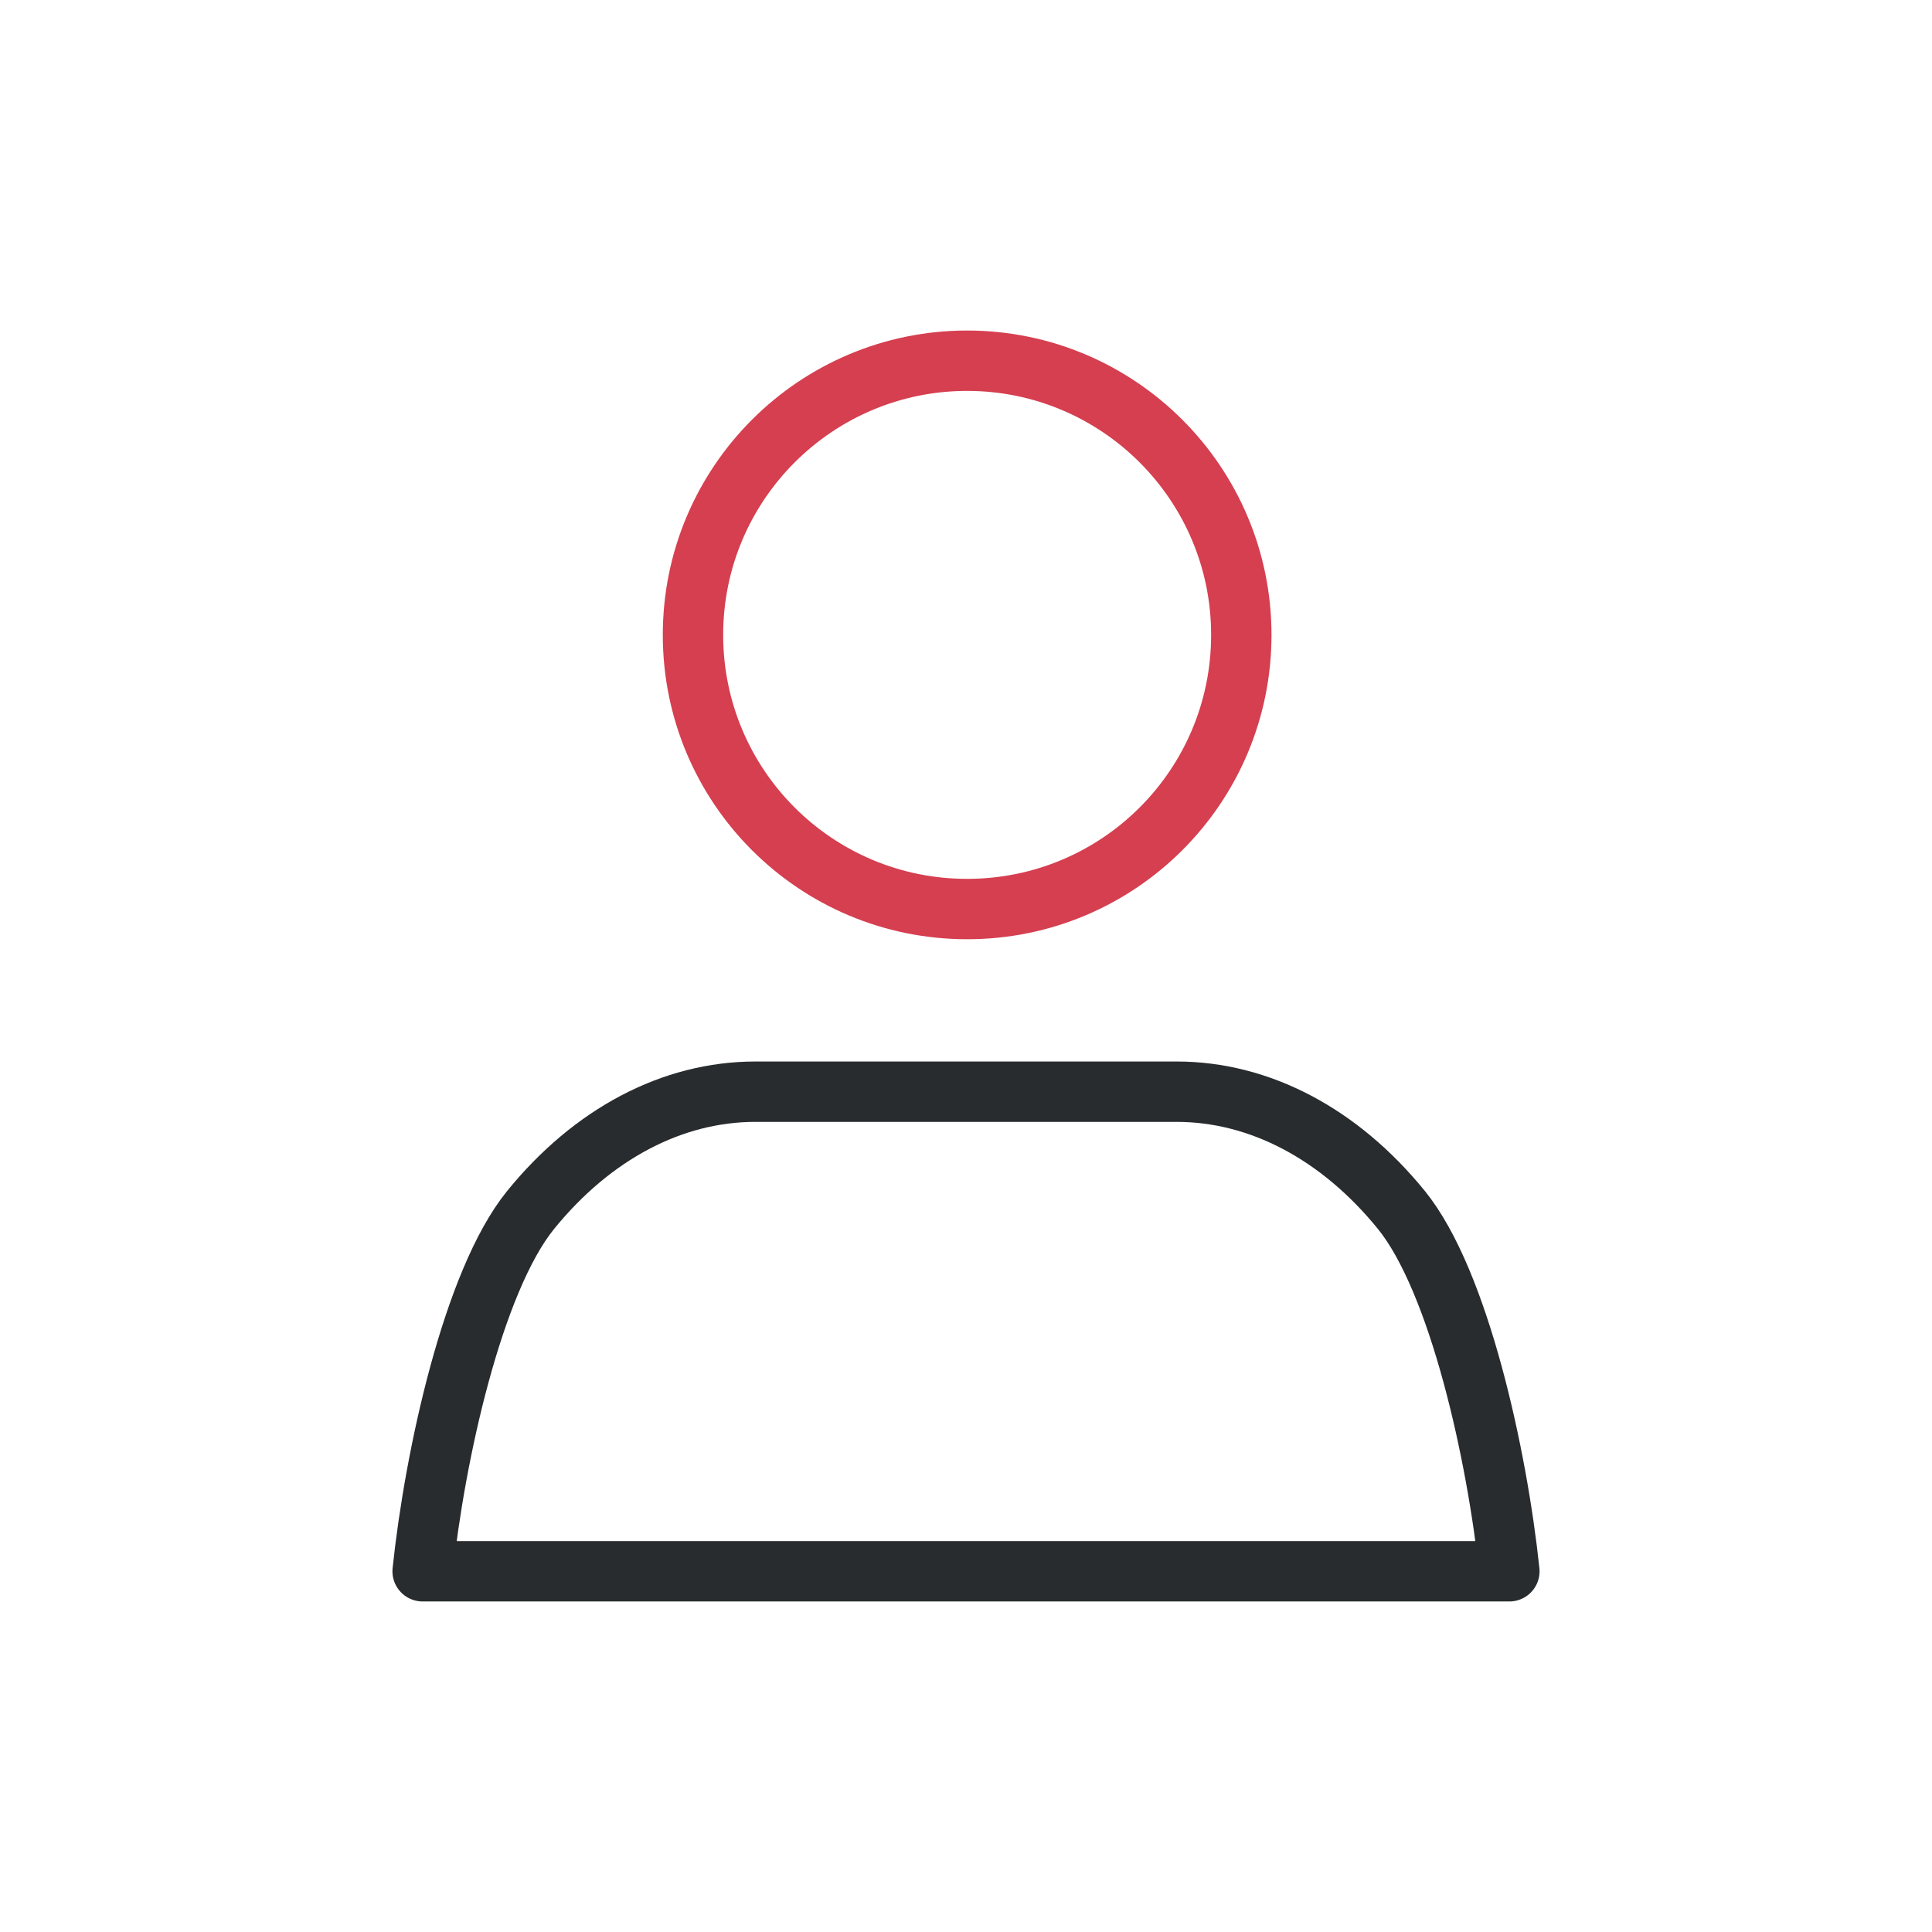
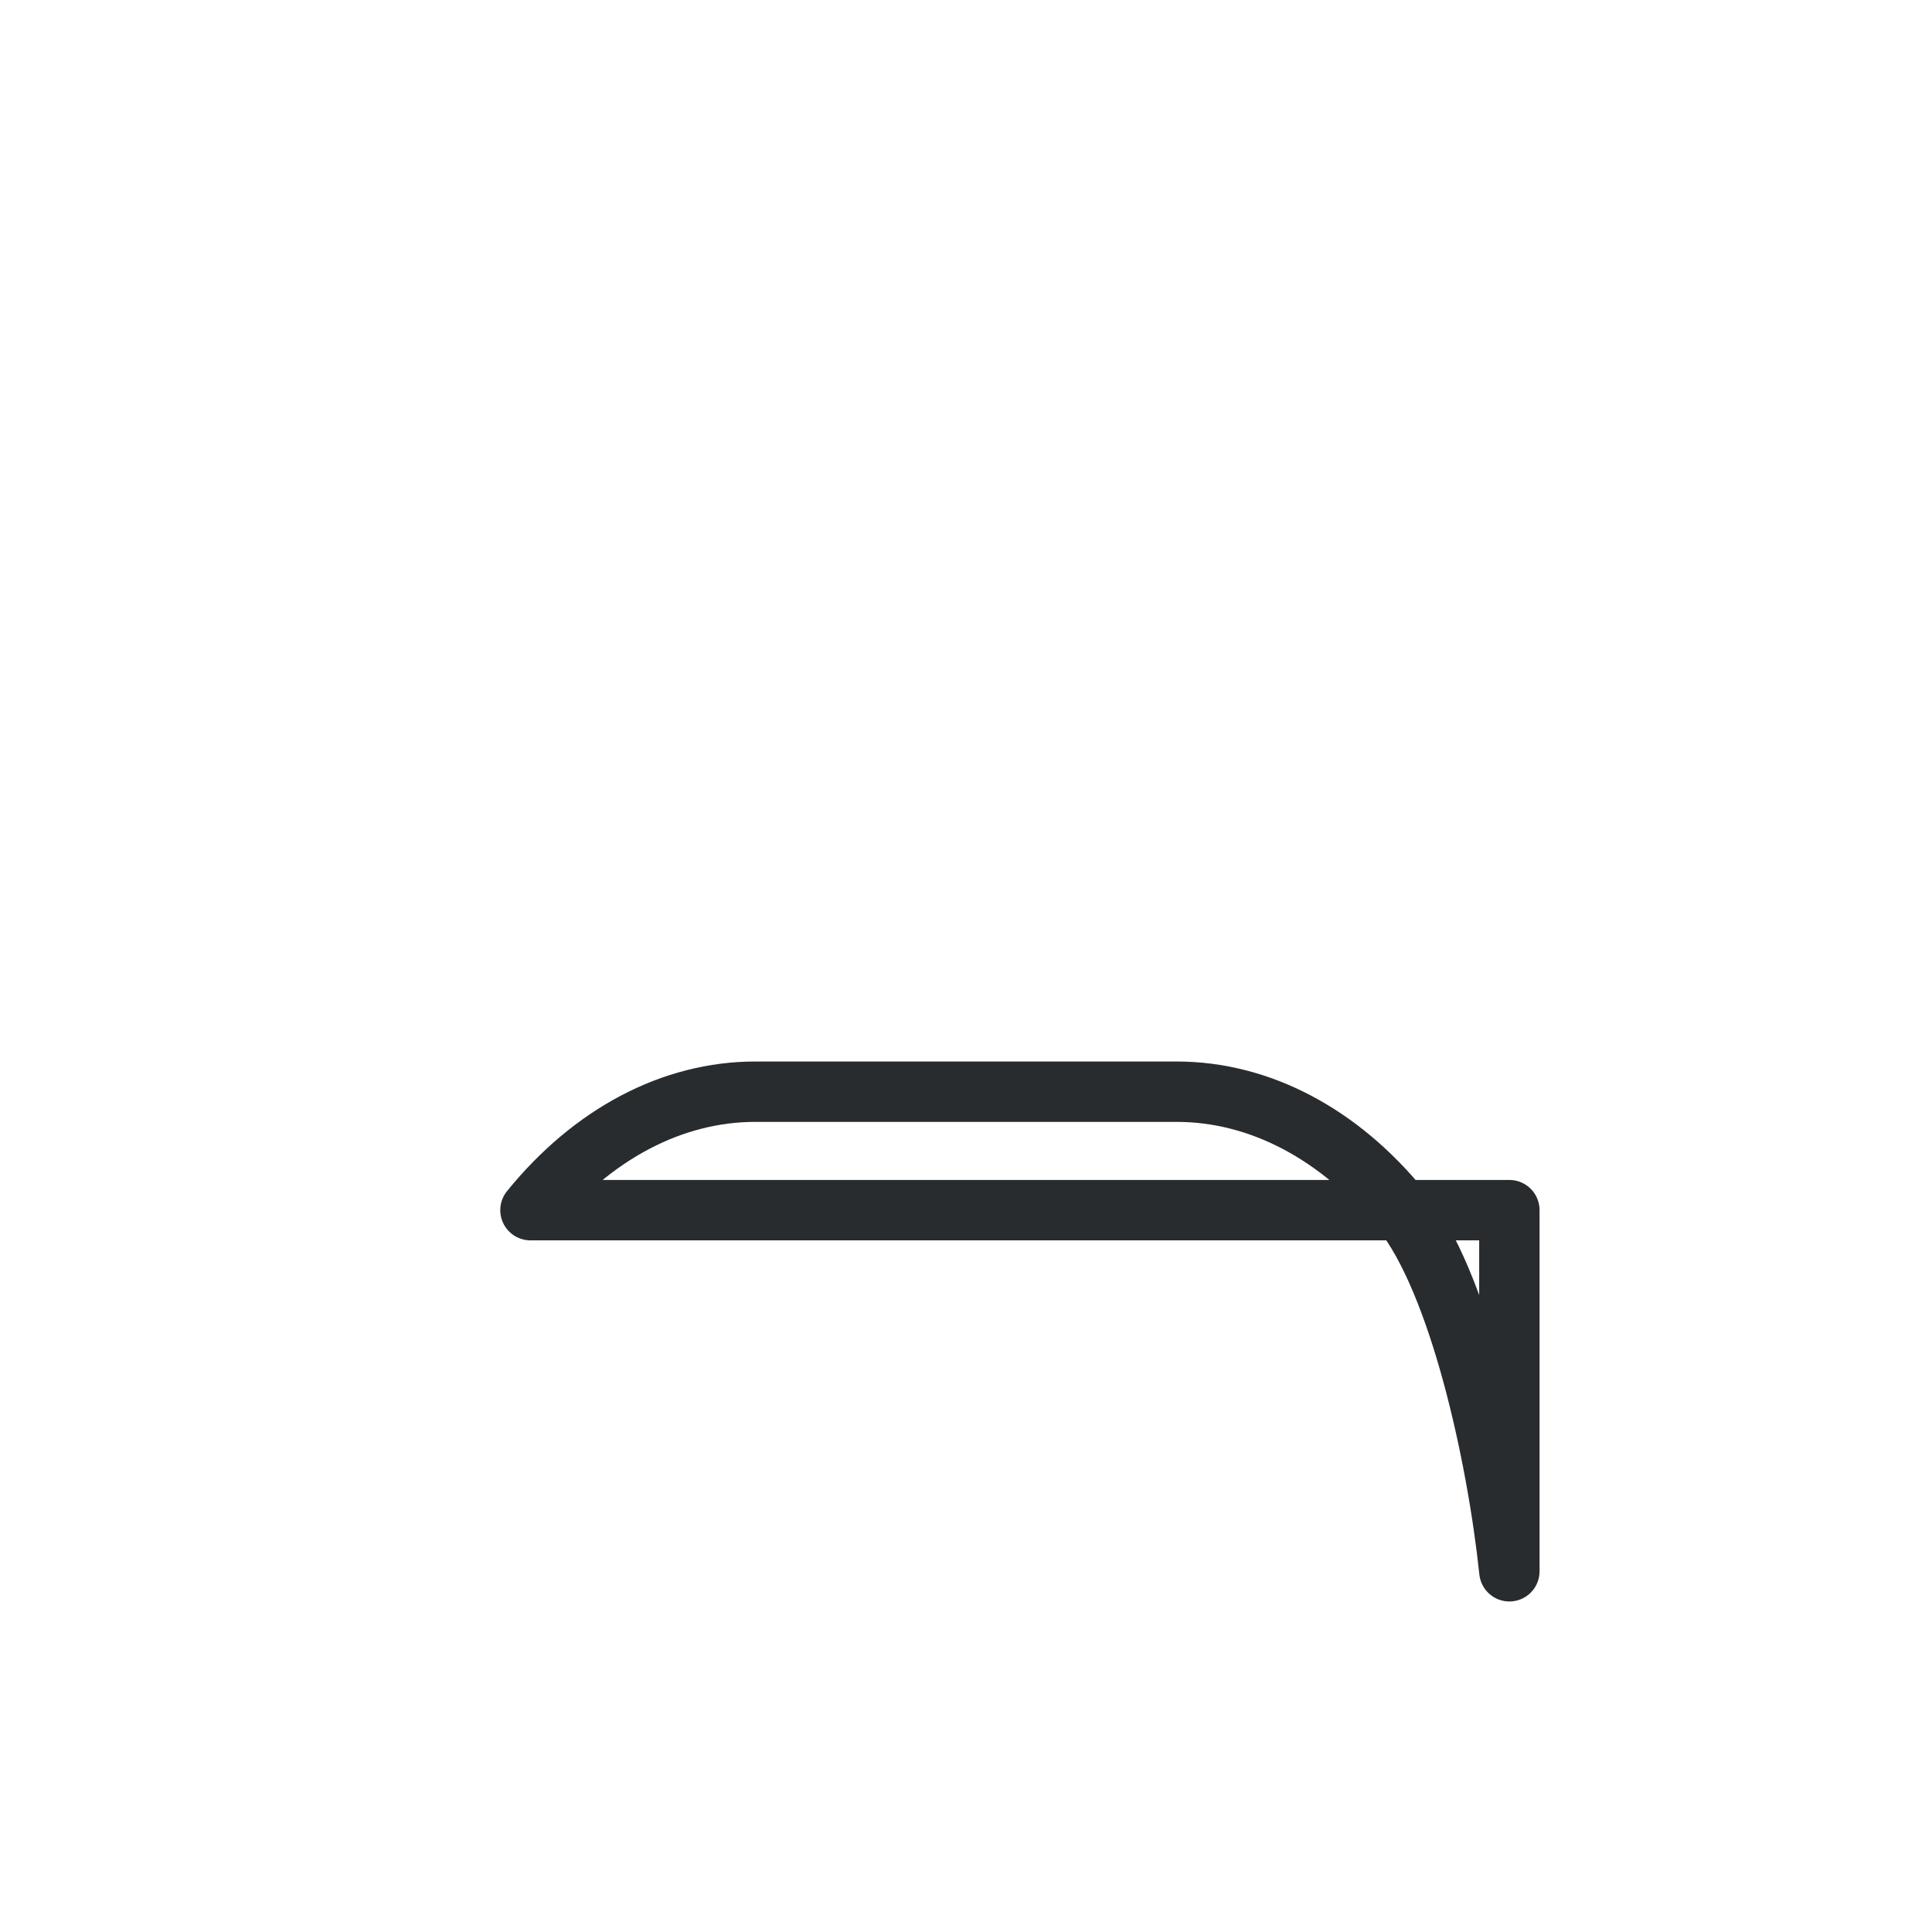
<svg xmlns="http://www.w3.org/2000/svg" width="48" height="48" viewBox="0 0 48 48" fill="none">
-   <path d="M24.028 22.585C27.793 22.585 30.84 19.538 30.84 15.774C30.84 12.009 27.783 8.962 24.028 8.962C20.274 8.962 17.217 12.009 17.217 15.774C17.217 19.538 20.264 22.585 24.028 22.585Z" stroke="#D53F50" stroke-width="1.5" stroke-linecap="round" stroke-linejoin="round" />
-   <path d="M37.5 39.038C37.198 36.17 36.255 31.84 34.821 30.066C33.283 28.17 31.293 27.123 29.236 27.123H18.764C16.707 27.123 14.717 28.17 13.179 30.066C11.745 31.84 10.802 36.17 10.5 39.038H37.5Z" stroke="#282C2E" stroke-width="1.5" stroke-linecap="round" stroke-linejoin="round" />
+   <path d="M37.5 39.038C37.198 36.17 36.255 31.84 34.821 30.066C33.283 28.17 31.293 27.123 29.236 27.123H18.764C16.707 27.123 14.717 28.17 13.179 30.066H37.5Z" stroke="#282C2E" stroke-width="1.5" stroke-linecap="round" stroke-linejoin="round" />
</svg>